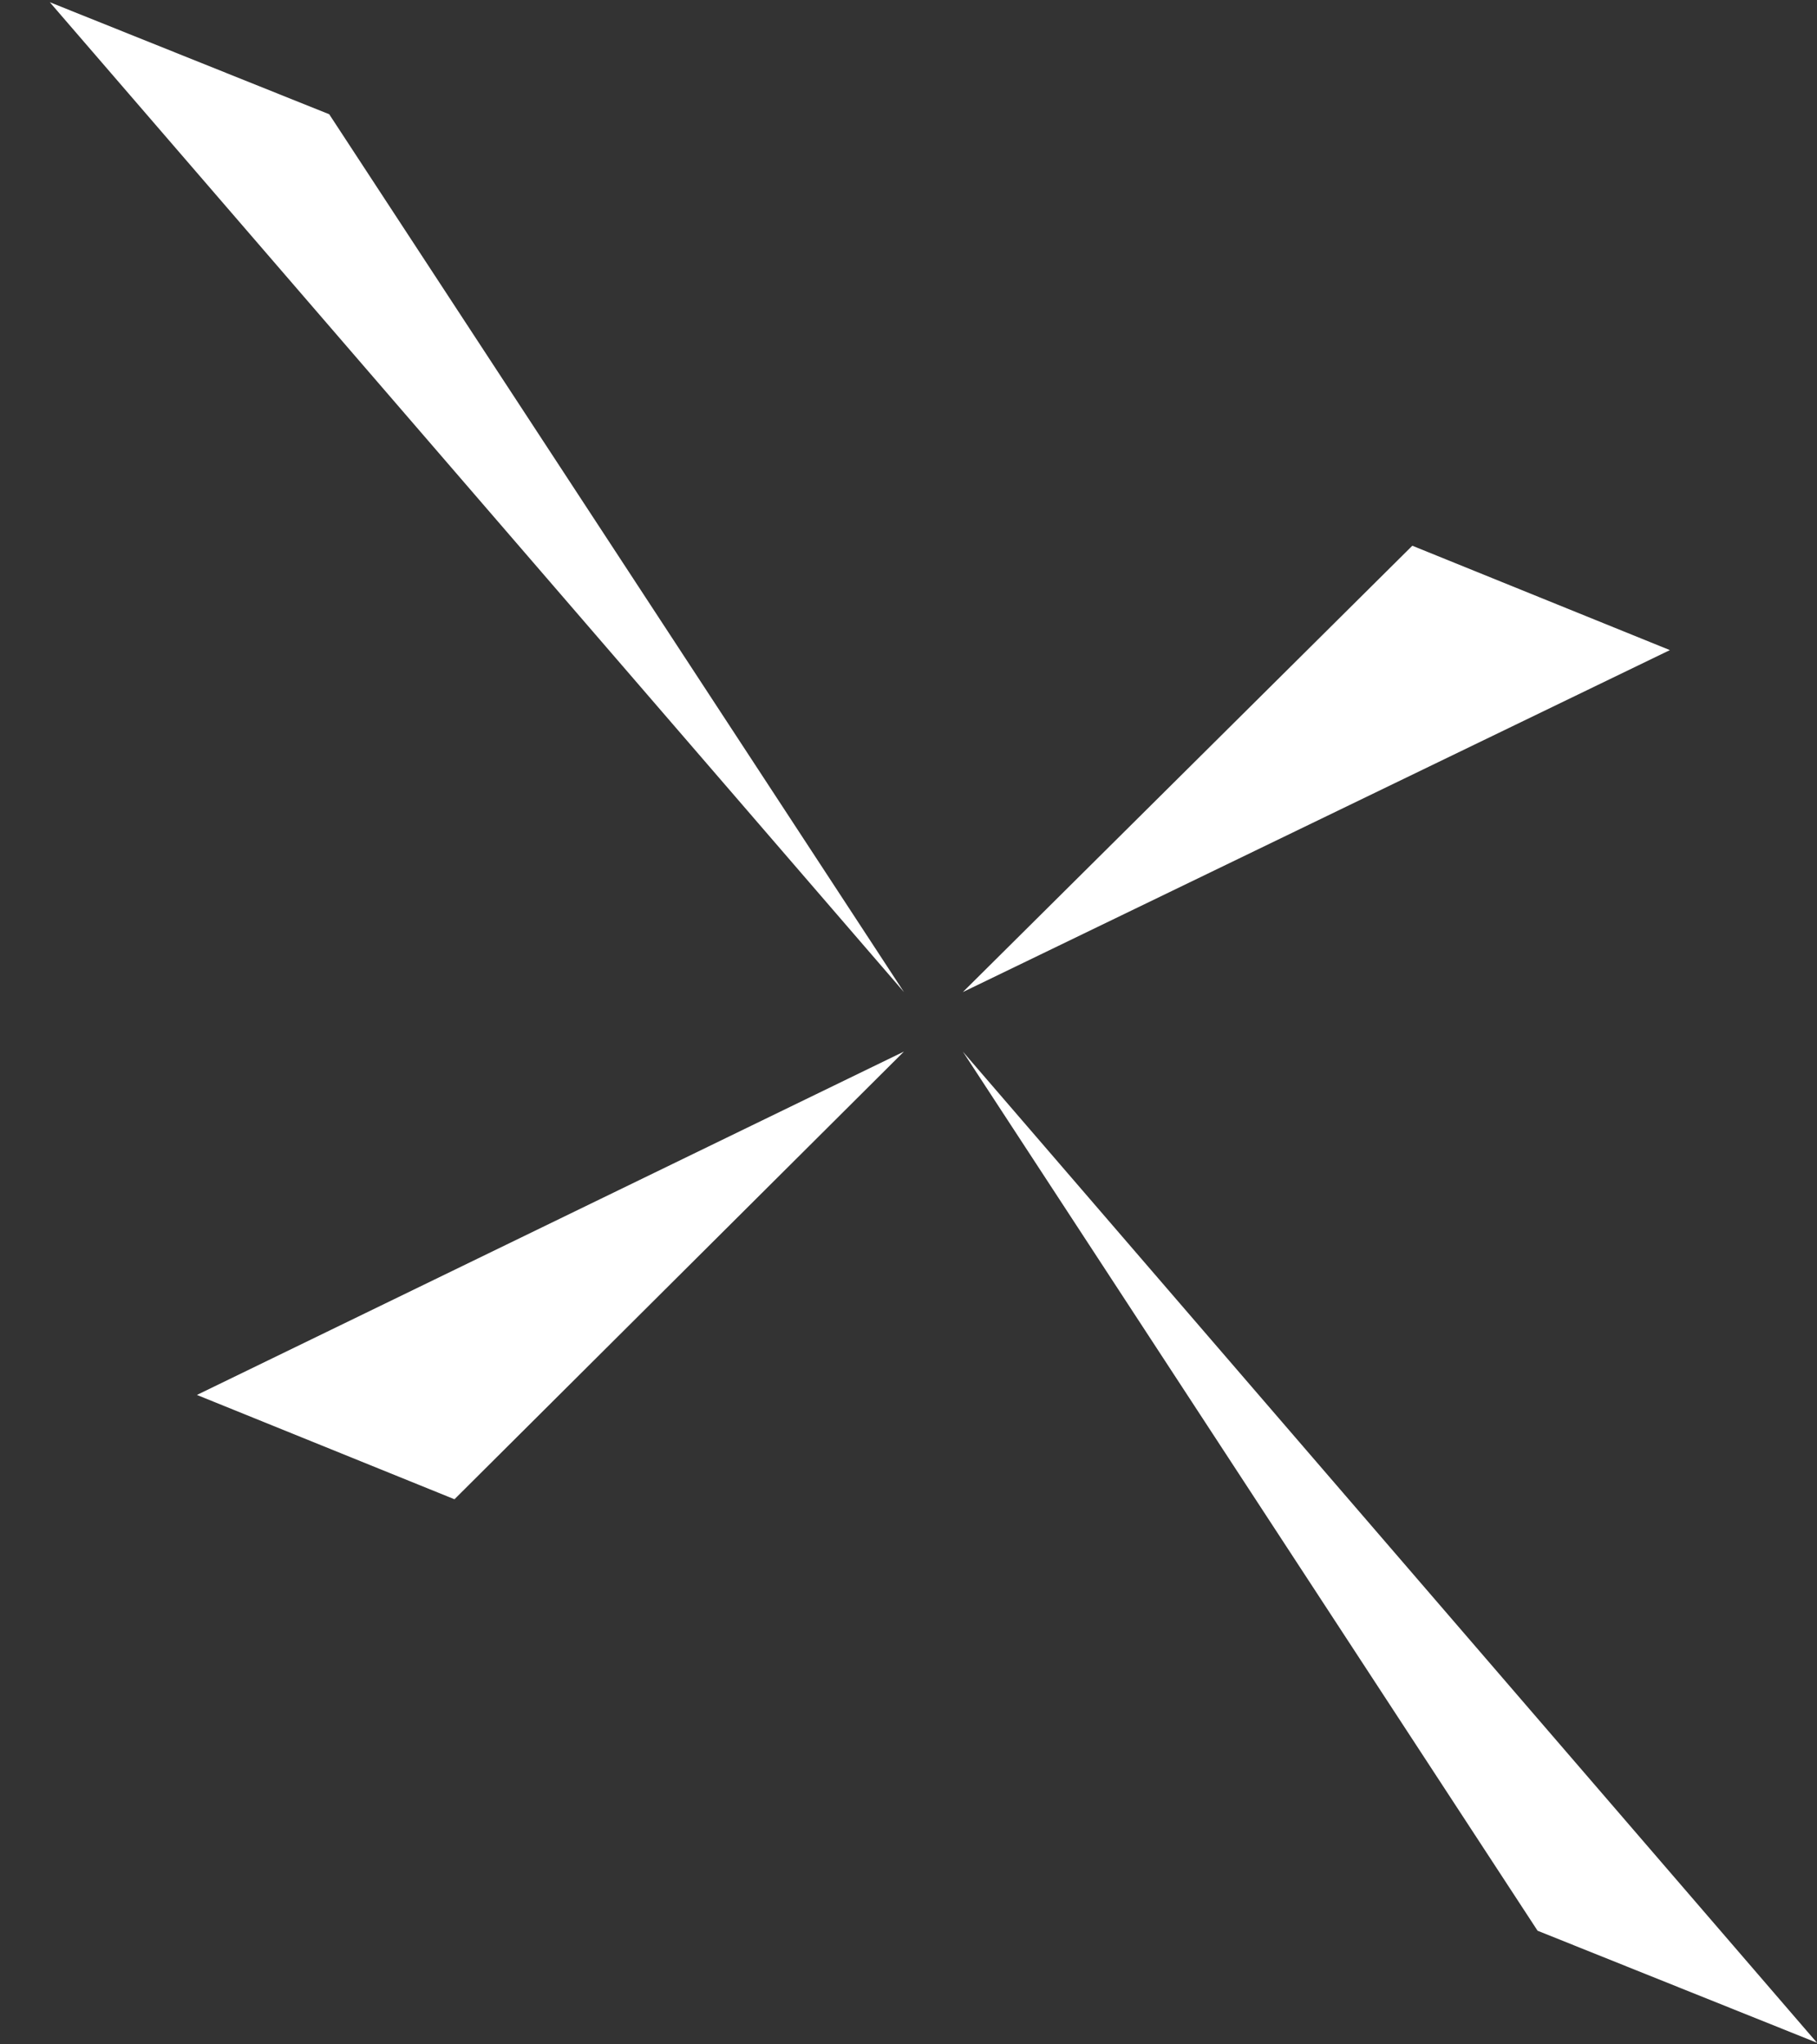
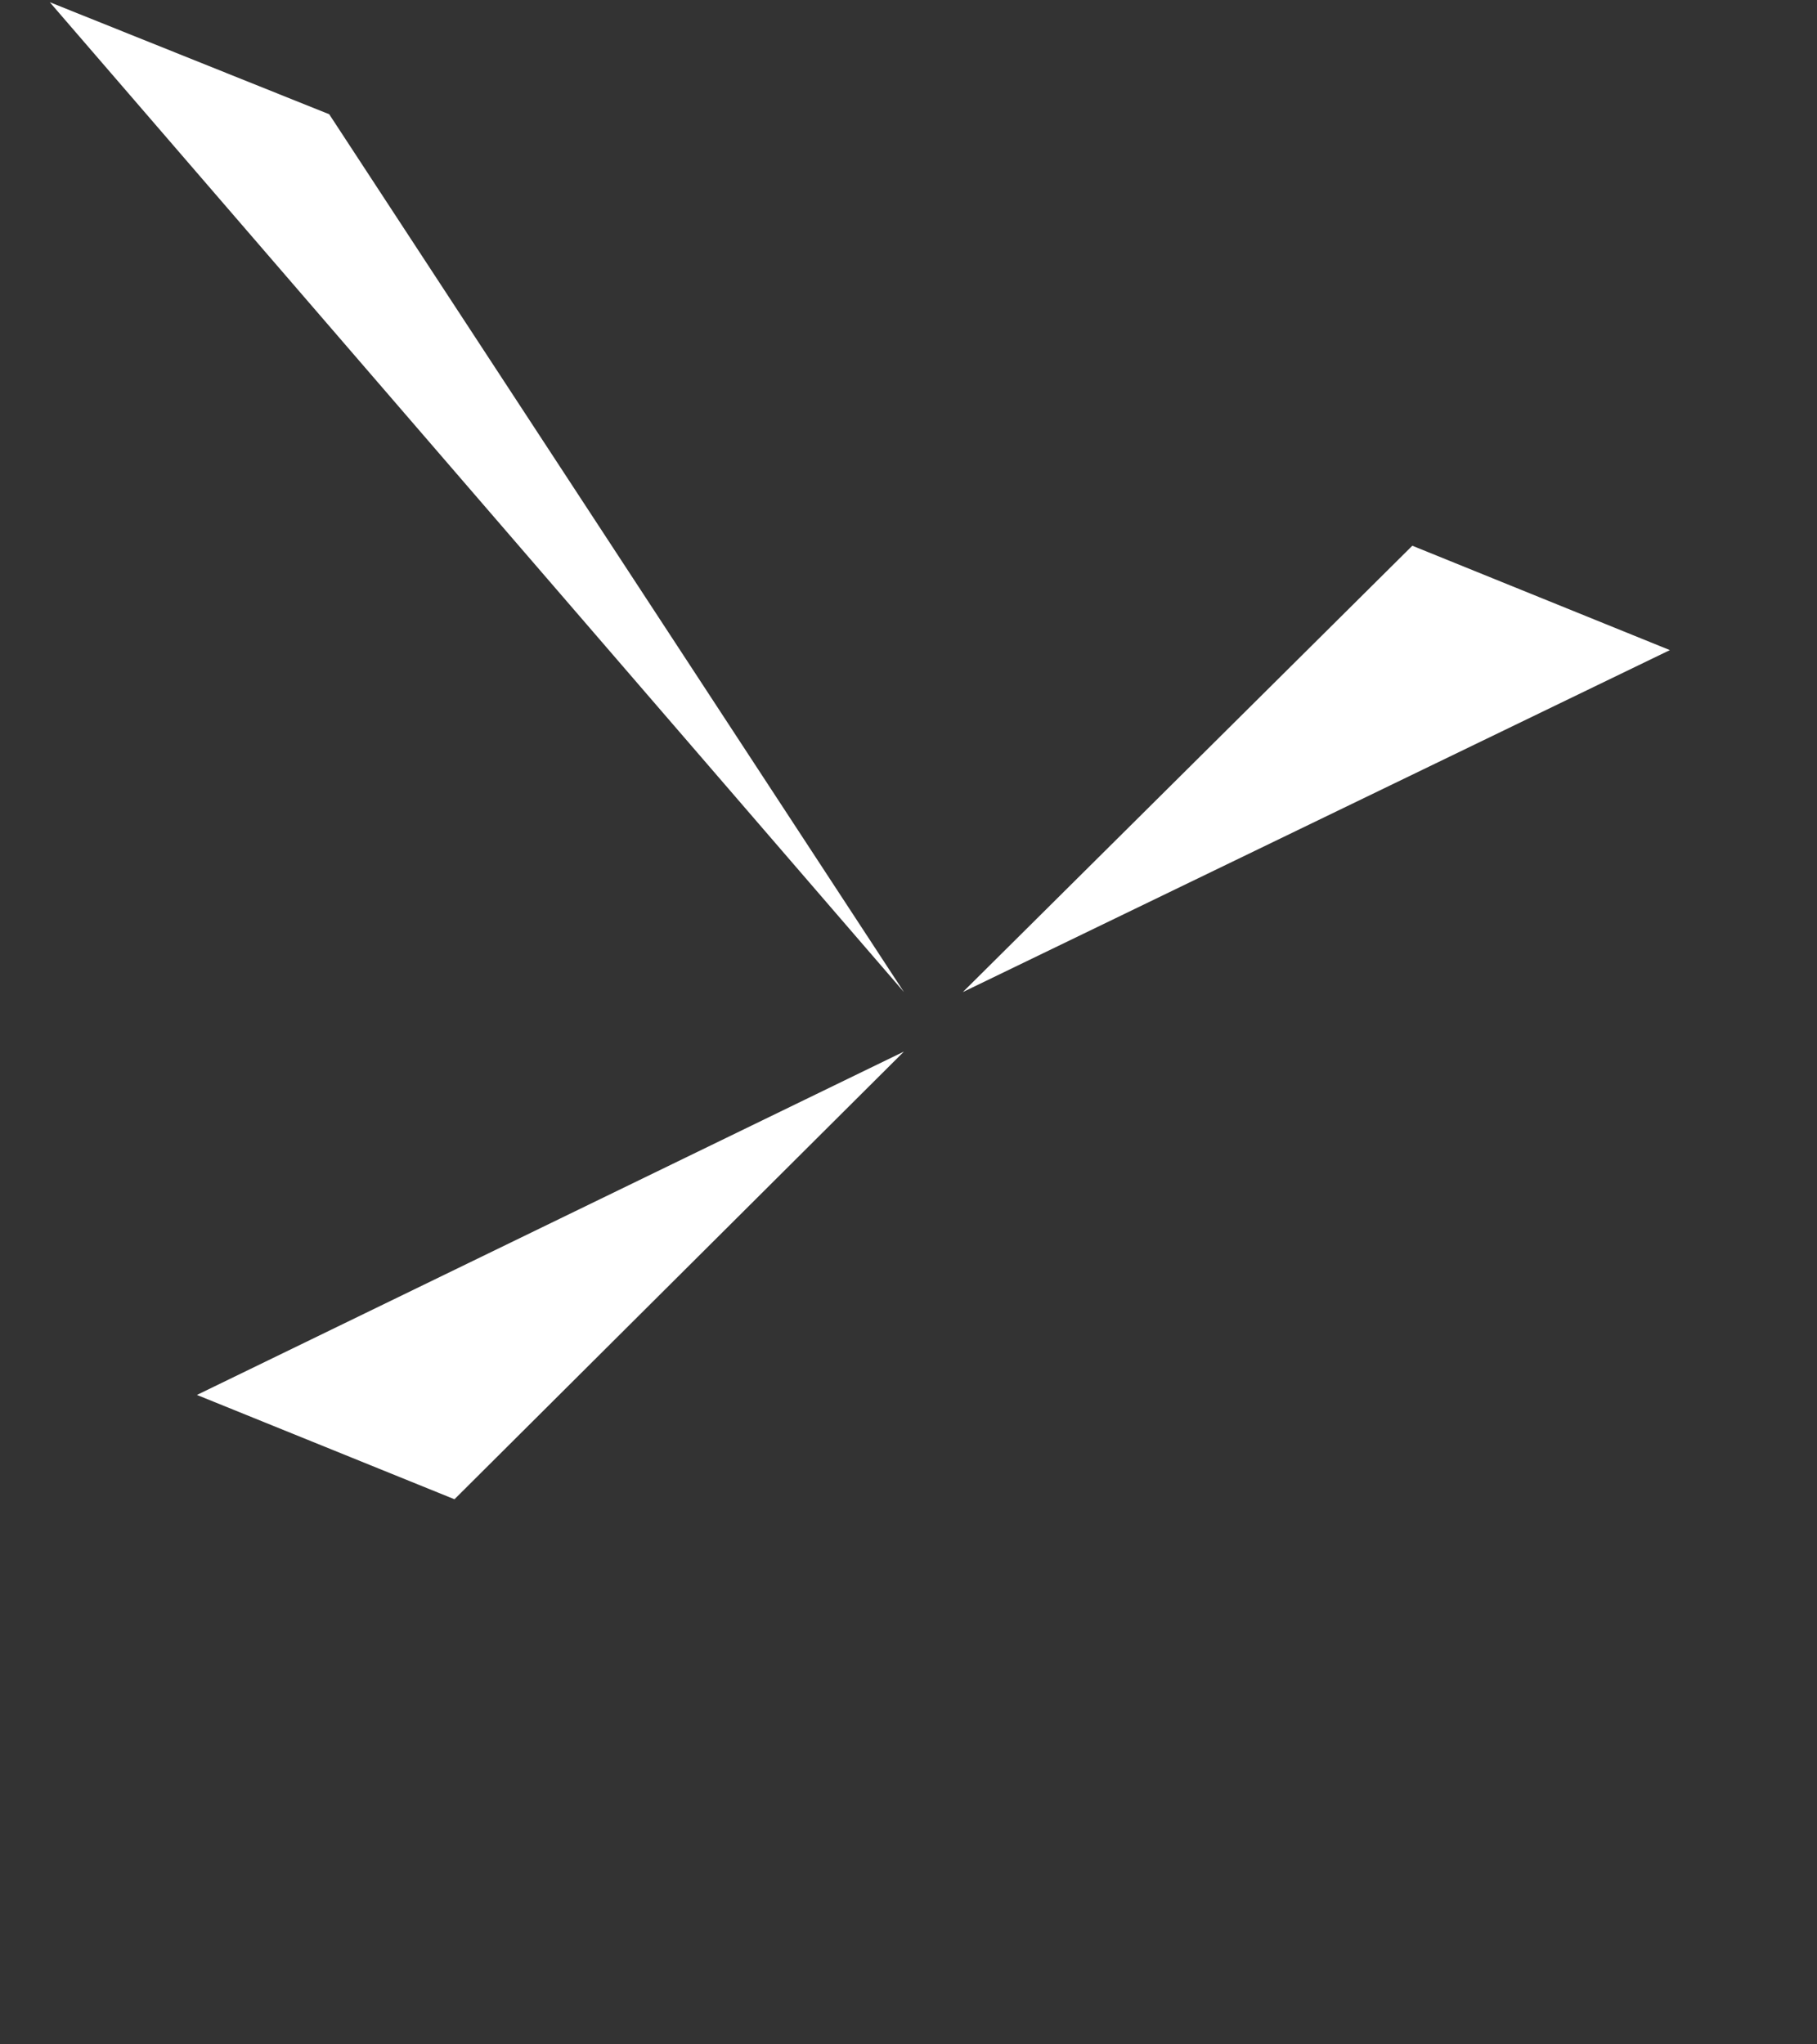
<svg xmlns="http://www.w3.org/2000/svg" width="32" height="36" viewBox="0 0 32 36" fill="none">
  <rect x="0" y="0" width="32" height="36" fill="#333333" stroke="none" />
  <g clip-path="url(#clip0_405_742)">
    <path d="M16.957 17.47L24.873 9.61L29.409 11.448L16.957 17.47Z" fill="#fff" />
    <path d="M15.92 17.47L5.798 2.012L0.877 0.039L15.92 17.47Z" fill="#fff" />
    <path d="M15.919 18.518L8.004 26.401L3.468 24.564L15.919 18.518Z" fill="#fff" />
-     <path d="M16.957 18.518L27.079 33.999L32 35.972L16.957 18.518Z" fill="#fff" />
  </g>
  <defs>
    <clipPath id="clip0_405_742">
      <rect width="32" height="36" fill="white" />
    </clipPath>
  </defs>
</svg>